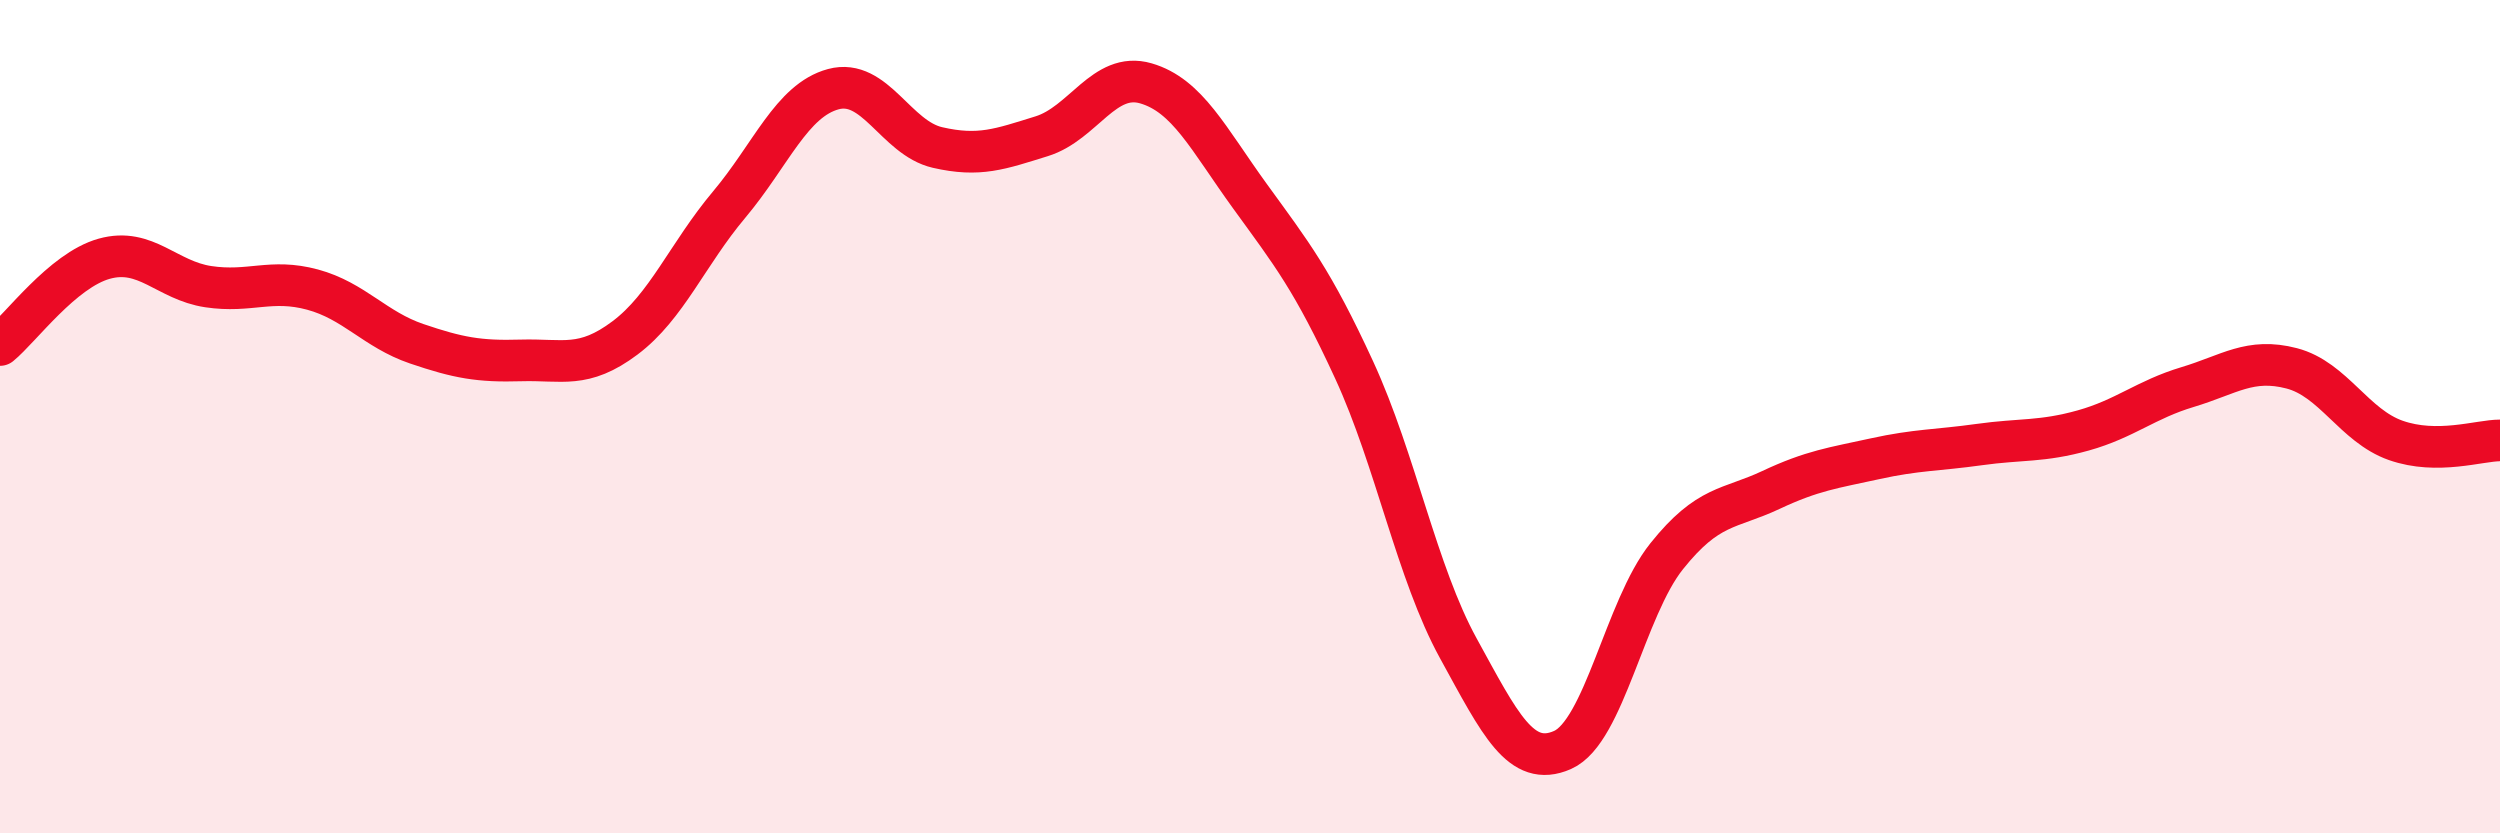
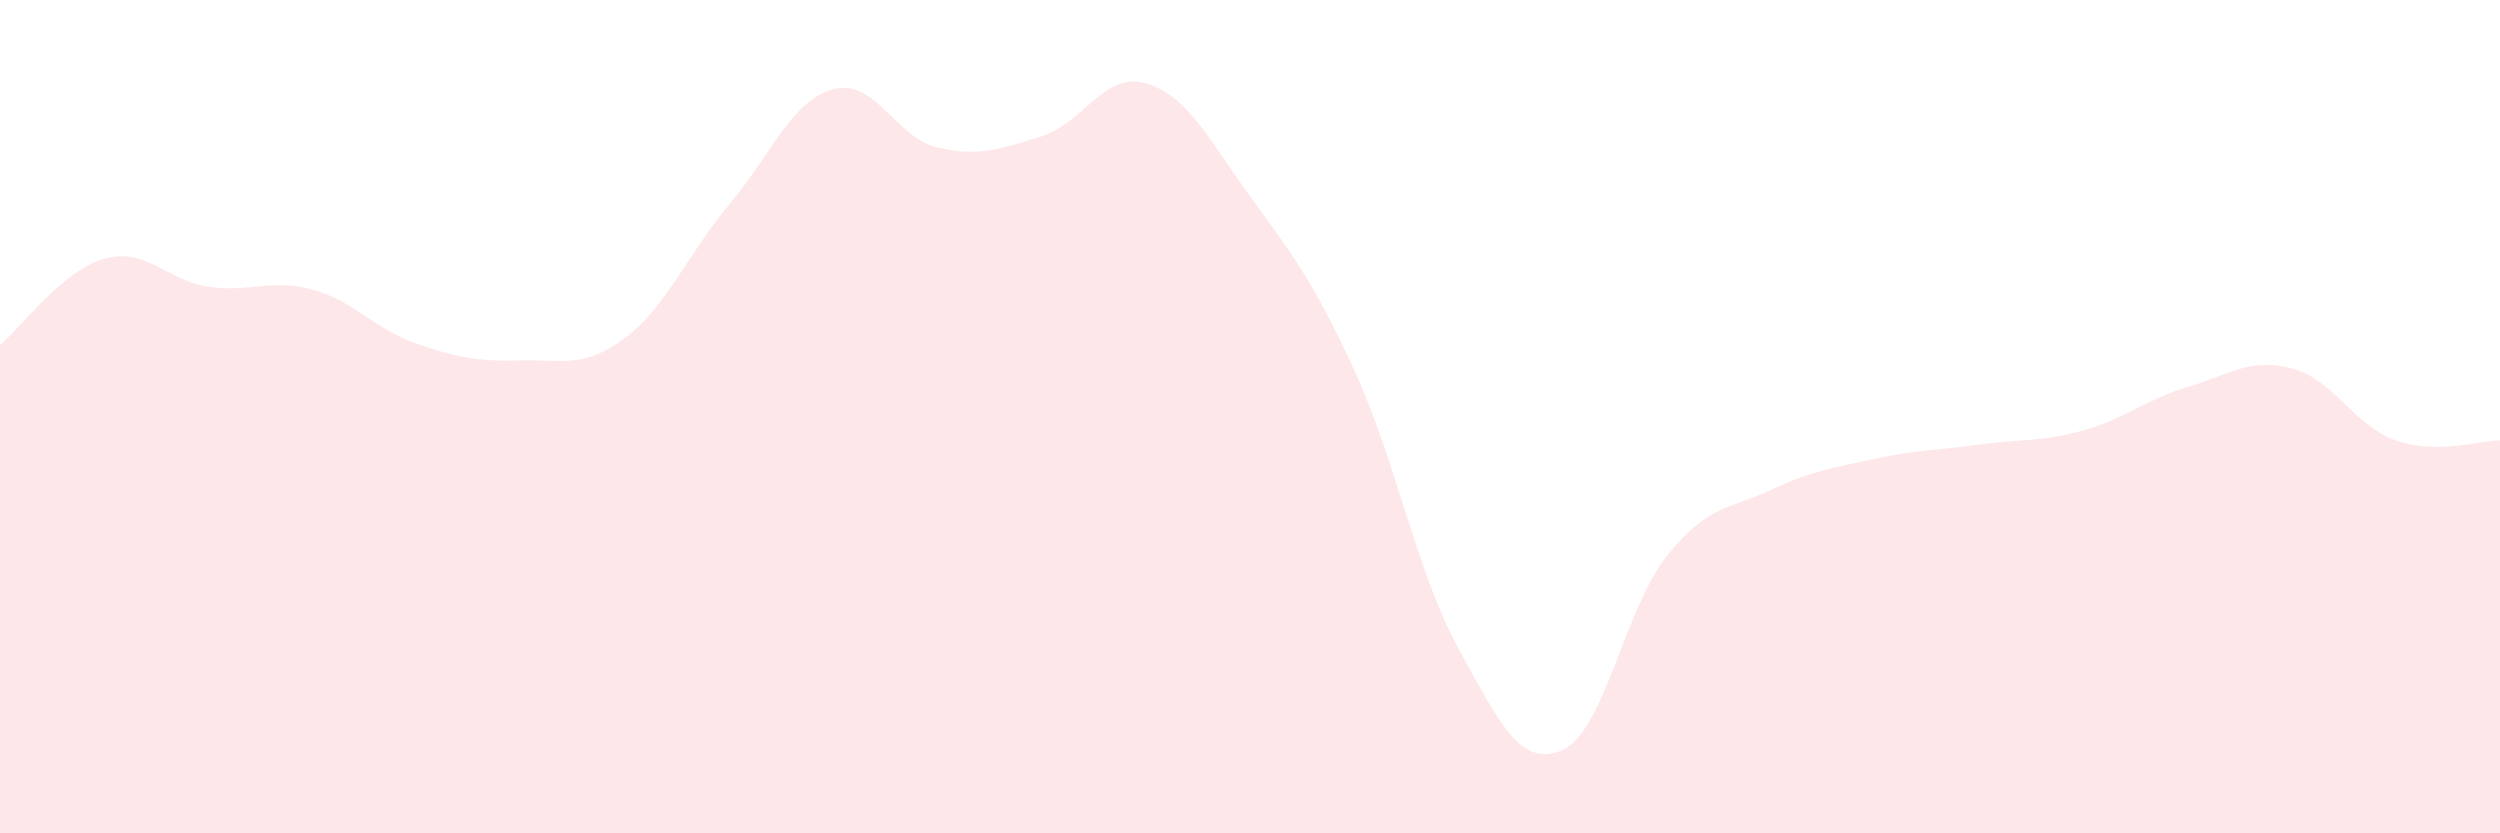
<svg xmlns="http://www.w3.org/2000/svg" width="60" height="20" viewBox="0 0 60 20">
  <path d="M 0,8.28 C 0.5,7.87 1.5,6.49 2.5,6.21 C 3.5,5.93 4,6.73 5,6.88 C 6,7.03 6.5,6.68 7.5,6.95 C 8.5,7.22 9,7.91 10,8.25 C 11,8.59 11.5,8.68 12.5,8.65 C 13.5,8.62 14,8.86 15,8.11 C 16,7.36 16.5,6.1 17.5,4.91 C 18.5,3.72 19,2.41 20,2.14 C 21,1.87 21.5,3.31 22.5,3.54 C 23.5,3.77 24,3.58 25,3.27 C 26,2.96 26.5,1.71 27.5,2 C 28.5,2.29 29,3.33 30,4.71 C 31,6.09 31.5,6.71 32.5,8.88 C 33.5,11.05 34,13.74 35,15.56 C 36,17.38 36.5,18.44 37.5,18 C 38.5,17.56 39,14.6 40,13.35 C 41,12.1 41.5,12.23 42.5,11.76 C 43.5,11.29 44,11.23 45,11.01 C 46,10.79 46.5,10.81 47.5,10.67 C 48.5,10.53 49,10.61 50,10.33 C 51,10.05 51.5,9.59 52.5,9.29 C 53.5,8.99 54,8.58 55,8.84 C 56,9.1 56.5,10.22 57.5,10.57 C 58.5,10.92 59.5,10.57 60,10.57L60 20L0 20Z" fill="#EB0A25" opacity="0.1" stroke-linecap="round" stroke-linejoin="round" />
-   <path d="M 0,8.28 C 0.5,7.87 1.5,6.49 2.5,6.21 C 3.5,5.93 4,6.73 5,6.88 C 6,7.03 6.5,6.68 7.5,6.95 C 8.5,7.22 9,7.91 10,8.25 C 11,8.59 11.5,8.68 12.5,8.65 C 13.5,8.62 14,8.86 15,8.11 C 16,7.36 16.5,6.1 17.5,4.91 C 18.5,3.72 19,2.41 20,2.14 C 21,1.87 21.5,3.31 22.5,3.54 C 23.5,3.77 24,3.58 25,3.27 C 26,2.96 26.5,1.71 27.5,2 C 28.5,2.29 29,3.33 30,4.71 C 31,6.09 31.5,6.71 32.5,8.88 C 33.5,11.05 34,13.74 35,15.56 C 36,17.38 36.5,18.44 37.5,18 C 38.5,17.56 39,14.6 40,13.35 C 41,12.1 41.5,12.23 42.5,11.76 C 43.5,11.29 44,11.23 45,11.01 C 46,10.79 46.5,10.81 47.5,10.67 C 48.5,10.53 49,10.61 50,10.33 C 51,10.05 51.5,9.59 52.5,9.29 C 53.5,8.99 54,8.58 55,8.84 C 56,9.1 56.5,10.22 57.5,10.57 C 58.5,10.92 59.5,10.57 60,10.57" stroke="#EB0A25" stroke-width="1" fill="none" stroke-linecap="round" stroke-linejoin="round" />
</svg>